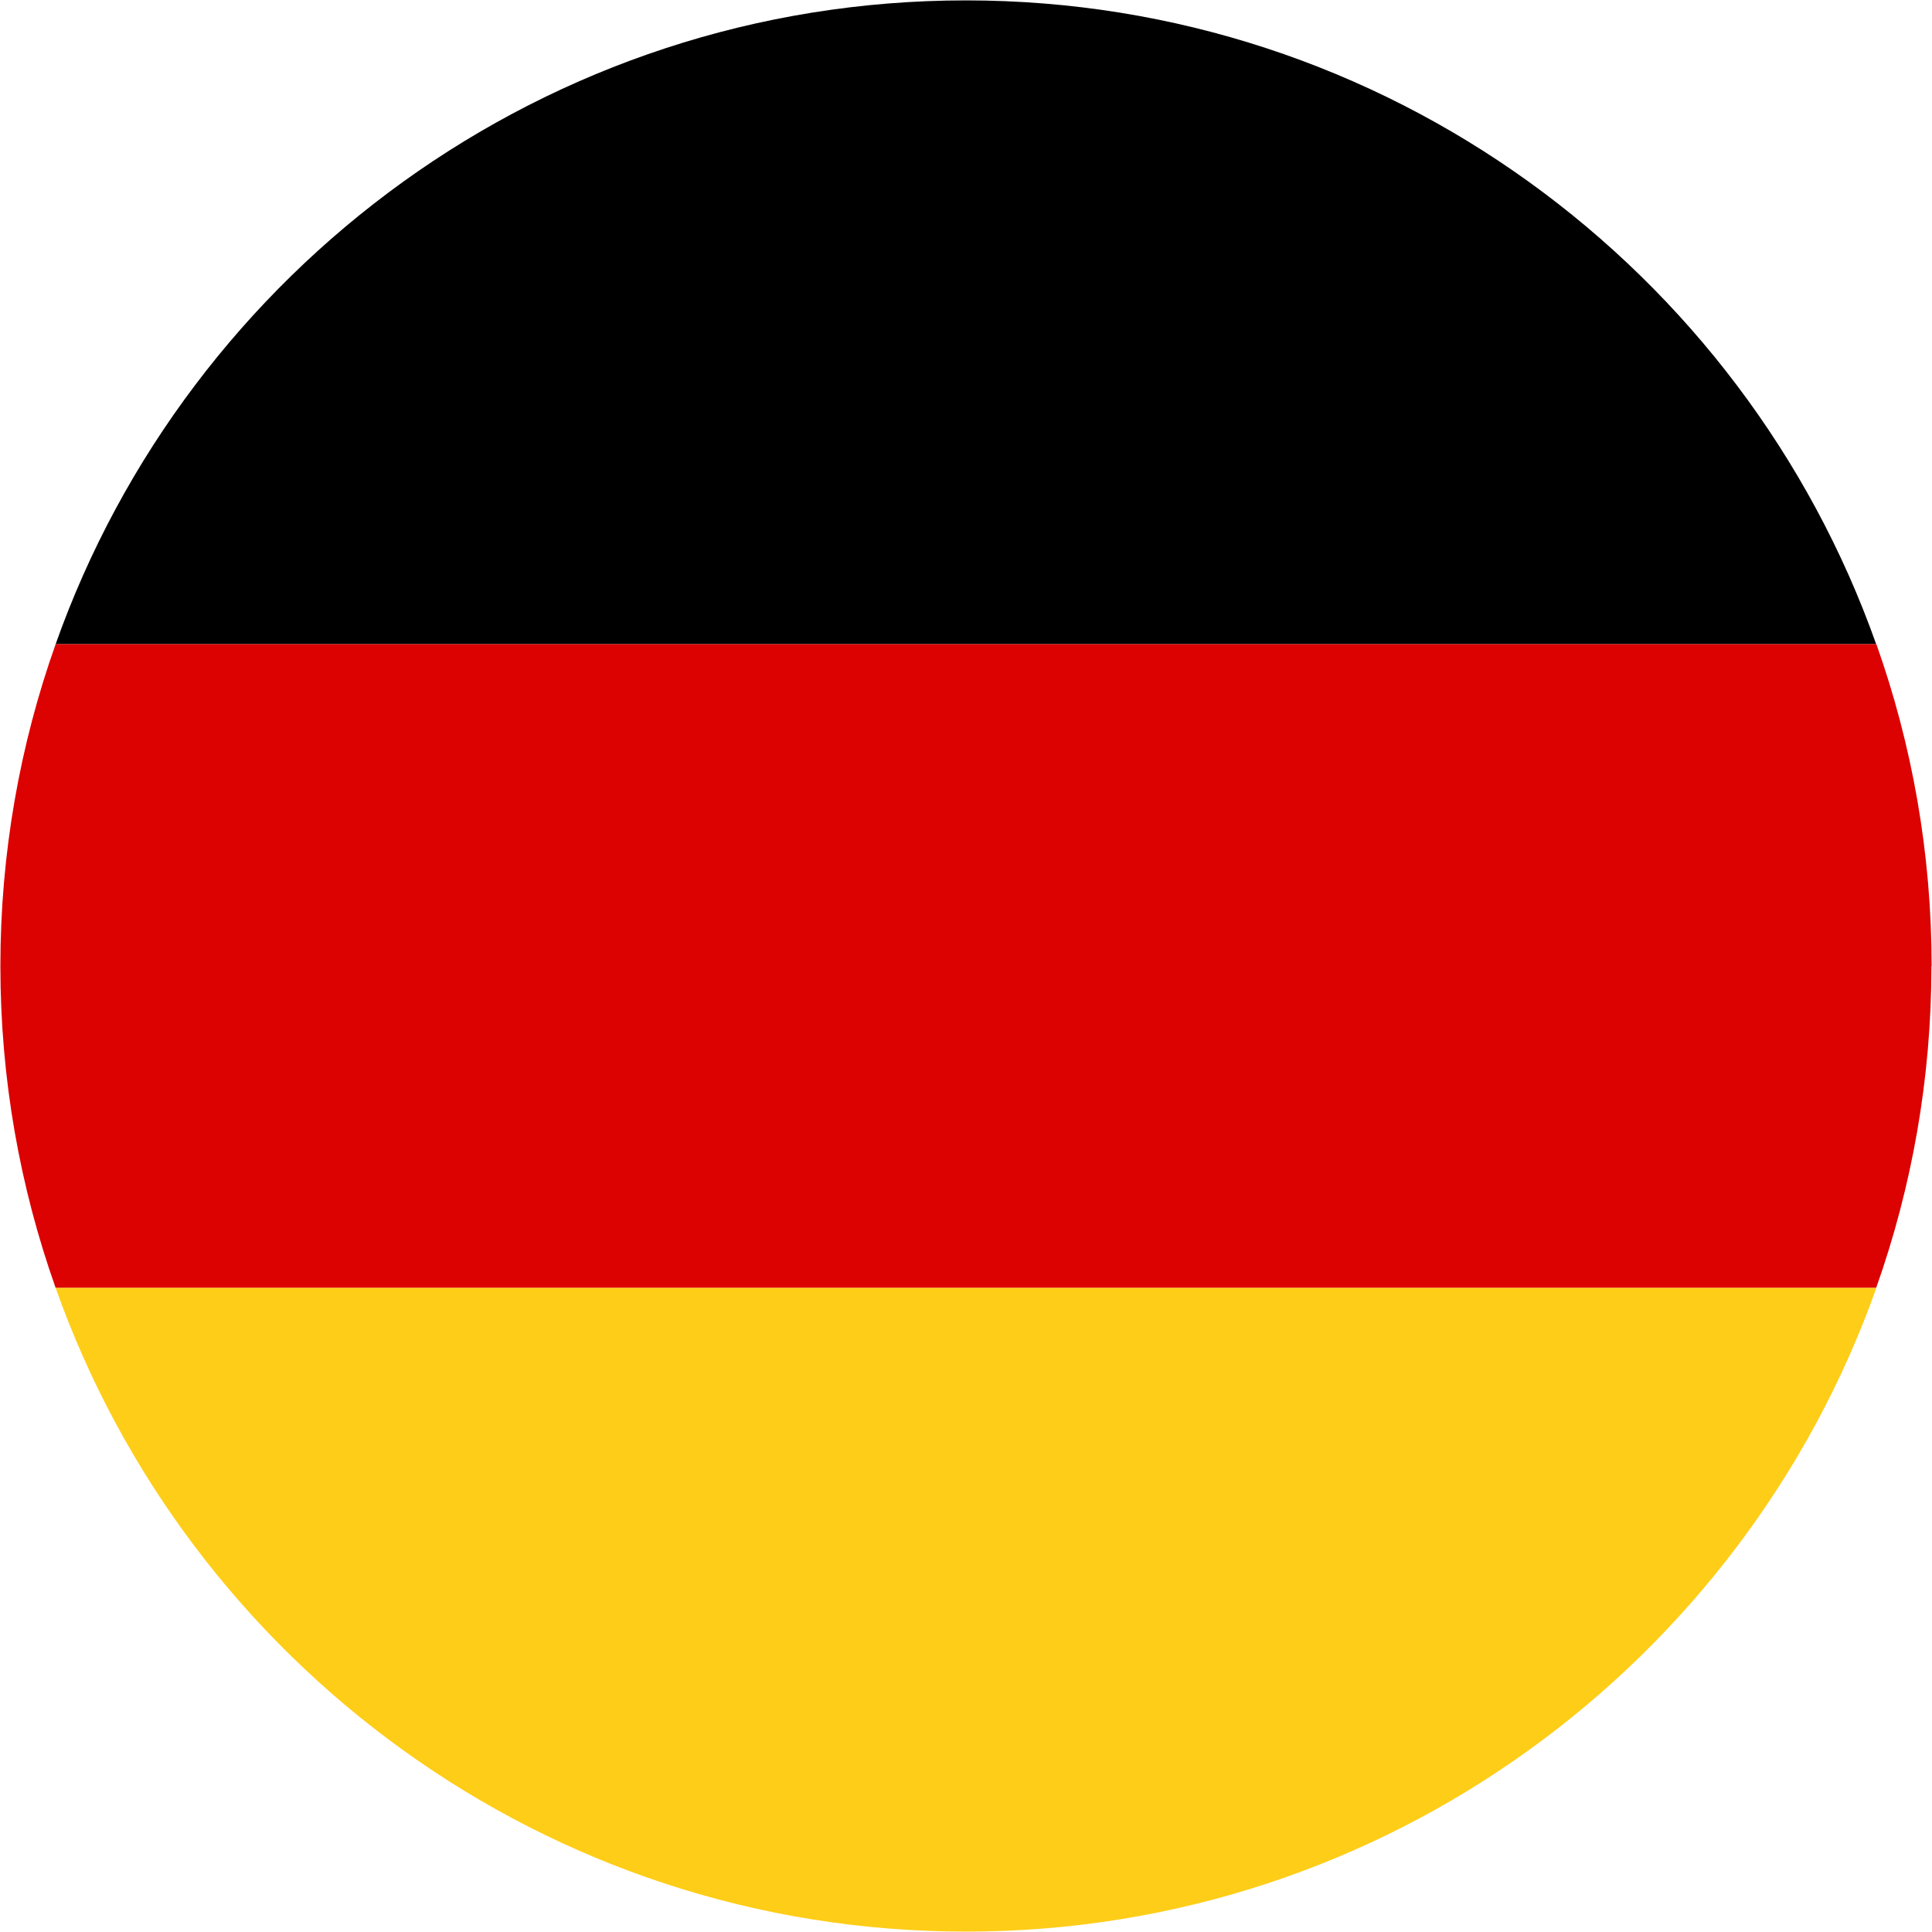
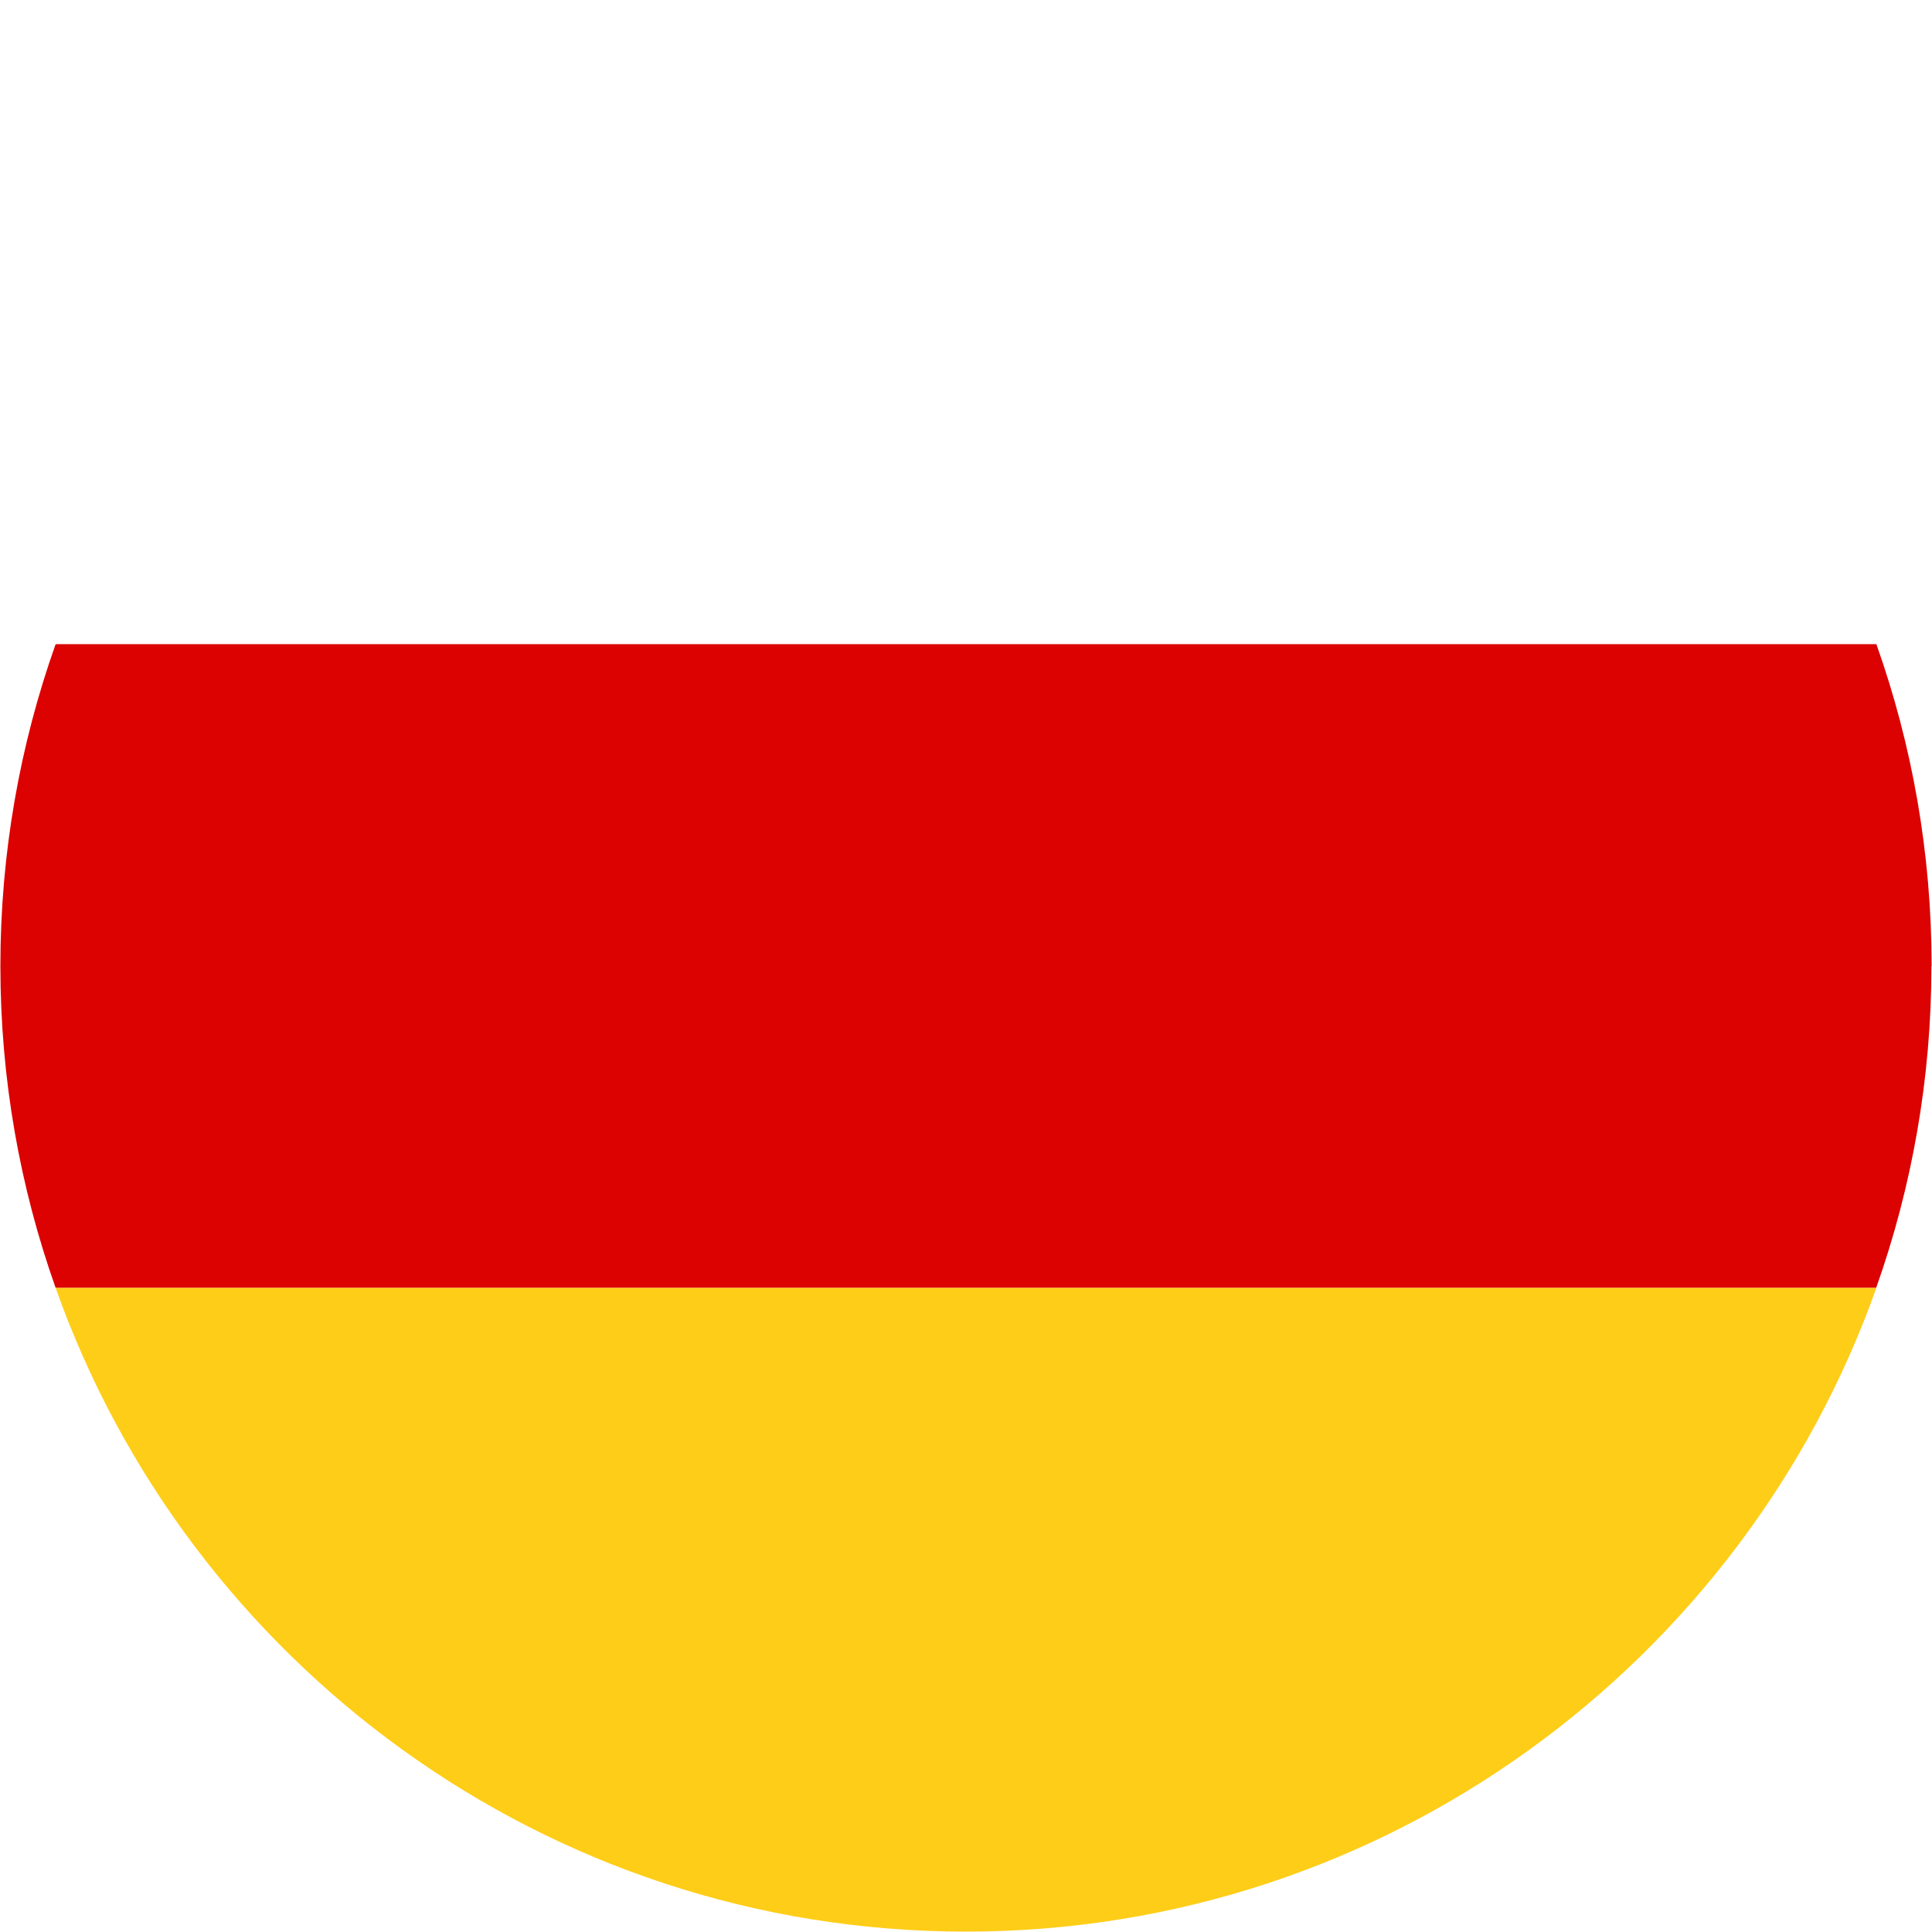
<svg xmlns="http://www.w3.org/2000/svg" id="Lager_3" data-name="Lager 3" viewBox="0 0 100 100">
  <defs>
    <style>
      .cls-1 {
        fill: #fecd17;
      }

      .cls-1, .cls-2, .cls-3 {
        stroke-width: 0px;
      }

      .cls-2 {
        fill: #000;
      }

      .cls-3 {
        fill: #dc0201;
      }
    </style>
  </defs>
-   <path class="cls-2" d="M50,.02C28.28.02,9.75,13.94,2.88,33.34h94.23C90.24,13.94,71.72.02,50,.02Z" />
  <path class="cls-3" d="M99.98,50c0-5.84-1.01-11.45-2.86-16.66H2.88C1.03,38.55.02,44.16.02,50s1.01,11.44,2.86,16.66h94.23c1.85-5.22,2.86-10.83,2.86-16.66Z" />
  <path class="cls-1" d="M2.88,66.66c6.86,19.39,25.4,33.32,47.12,33.32s40.24-13.93,47.12-33.32H2.88Z" />
</svg>